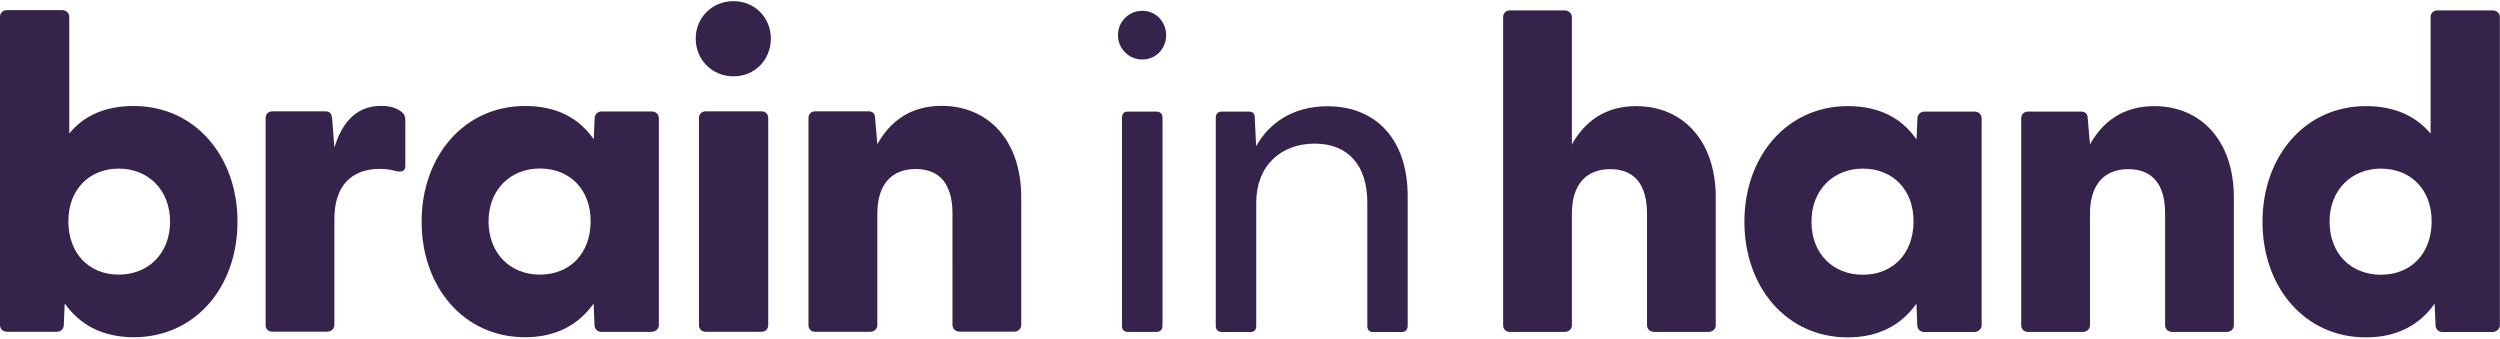
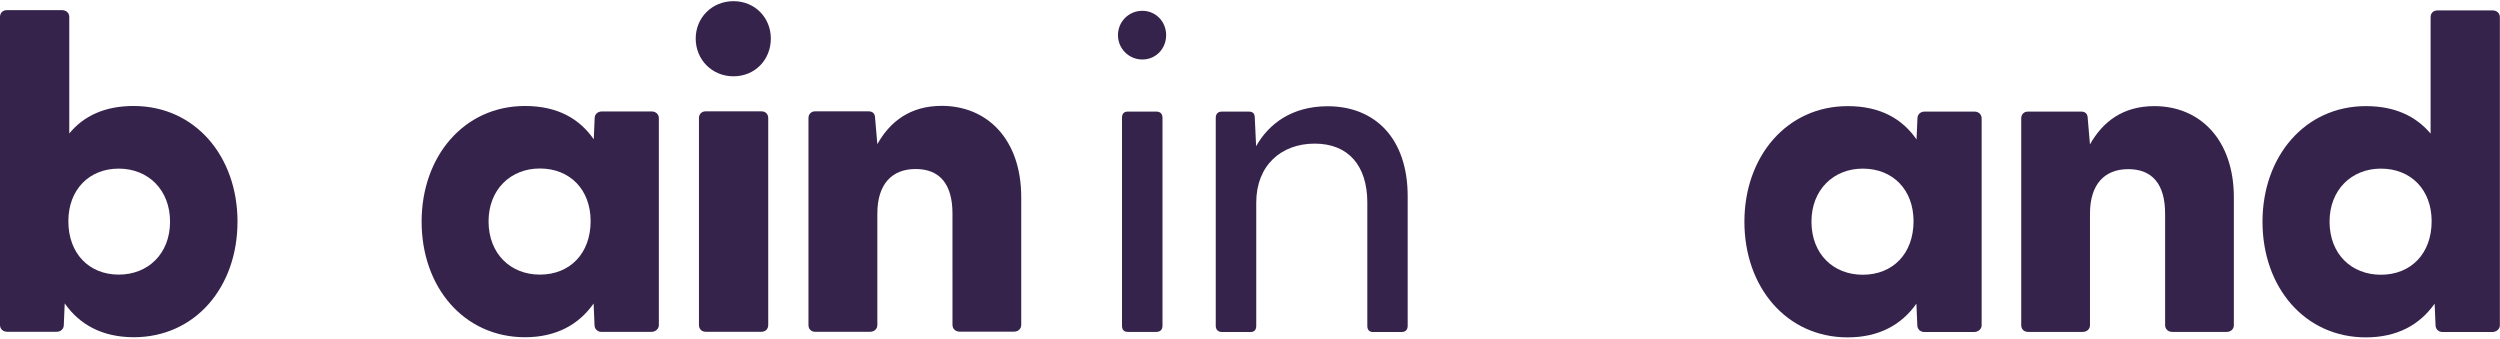
<svg xmlns="http://www.w3.org/2000/svg" version="1.1" id="Layer_1" x="0px" y="0px" viewBox="0 0 1920 260" style="enable-background:new 0 0 1920 260;" xml:space="preserve">
  <style type="text/css">
	.st0{fill:#36234C;}
	.st1{fill:#FAF9F5;}
	.st2{fill:#B1E5CA;}
	.st3{fill:#B8B8FF;}
	.st4{fill:#FFD69F;}
	.st5{fill:#FFCFC7;}
	.st6{fill:#EBD4FF;}
	.st7{fill:#CCEAED;}
	.st8{fill:#D6F4A6;}
	.st9{fill:#200030;}
	.st10{fill:#4F4F89;}
	.st11{fill:#417F60;}
	.st12{fill:#5A411E;}
	.st13{fill:#5A2828;}
</style>
  <g>
    <path class="st0" d="M91.2,210.9c22.4,0,39.4-15.9,39.4-40.7c0-24.5-16.9-40.7-39.4-40.7c-22.8,0-38.7,16.2-38.7,40.4   C52.5,194.7,68.4,210.9,91.2,210.9 M49.7,233L49,249.6c0,3.1-2.4,5.2-5.5,5.2h-38c-3.1,0-5.5-2.1-5.5-5.2V13c0-3.1,2.1-5.2,5.2-5.2   h42.5c3.1,0,5.5,2.1,5.5,5.2v89.5C64.3,89,80.5,81.4,102.6,81.4c47.3,0,79.8,38.7,79.8,88.8c0,50.4-32.5,88.8-79.8,88.8   C78.4,258.9,61.1,249.3,49.7,233" />
-     <path class="st0" d="M204,249.6V90.7c0-3.1,2.1-5.2,5.2-5.2h40.7c3.1,0,4.8,1.4,5.2,5.5l1.7,22.4c5.5-18.3,16.2-32.1,35.9-32.1   c8.3,0,12.8,2.4,15.5,4.5c2.4,1.7,3.1,3.8,3.1,6.9v34.5c0,4.2-2.4,5.2-7.2,4.2c-3.5-1-7.2-1.7-12.4-1.7   c-21.8,0-34.9,13.1-34.9,38.3v81.5c0,3.1-2.4,5.2-5.5,5.2h-42.1C206,254.8,204,252.7,204,249.6" />
    <path class="st0" d="M414.6,210.9c23.1,0,39-16.2,39-41.1c0-24.2-15.9-40.4-39-40.4c-22.5,0-39.4,16.2-39.4,40.7   C375.3,195,392.2,210.9,414.6,210.9 M323.8,170.2c0-50.1,32.5-88.8,79.4-88.8c24.9,0,41.8,9.7,52.8,25.6l0.7-16.2   c0-3.1,2.4-5.2,5.5-5.2h38.3c3.1,0,5.5,2.1,5.5,5.2v158.9c0,3.1-2.8,5.2-5.9,5.2h-38c-3.1,0-5.5-2.1-5.5-5.2l-0.7-16.6   c-11.4,16.2-28.7,25.9-52.8,25.9C356.3,258.9,323.8,220.6,323.8,170.2" />
    <path class="st0" d="M536.8,90.7c0-3.1,2.1-5.2,5.2-5.2h42.8c3.1,0,5.2,2.1,5.2,5.2v158.9c0,3.1-2.1,5.2-5.2,5.2h-42.8   c-3.1,0-5.2-2.1-5.2-5.2V90.7z M534.3,29.6c0-15.9,12.4-28.7,29-28.7c16.6,0,28.7,12.8,28.7,28.7c0,16.2-12.1,29-28.7,29   C546.8,58.6,534.3,45.8,534.3,29.6" />
    <path class="st0" d="M620.9,249.6V90.7c0-3.1,2.1-5.2,5.2-5.2h40.8c3.1,0,5.2,1.4,5.2,5.5l1.7,19.7c9.7-17.3,25.2-29.4,49.4-29.4   c35.2,0,61.1,25.9,61.1,70.1v98.1c0,3.1-2.4,5.2-5.5,5.2h-41.8c-3.1,0-5.5-2.1-5.5-5.2V164c0-22.5-9.7-34.2-28.3-34.2   c-18.3,0-29.4,11.7-29.4,34.2v85.6c0,3.1-2.4,5.2-5.5,5.2H626C622.9,254.8,620.9,252.7,620.9,249.6" />
    <path class="st0" d="M861.7,90.5c0-3.1,1.4-4.8,4.5-4.8h21.8c3.1,0,4.8,1.7,4.8,4.8v159.6c0,3.1-1.7,4.8-4.8,4.8h-21.8   c-3.1,0-4.5-1.7-4.5-4.8V90.5z M858.6,27c0-10.4,8.3-18.7,18.7-18.7s18.3,8.3,18.3,18.7c0,10.4-7.9,18.7-18.3,18.7   S858.6,37.3,858.6,27" />
    <path class="st0" d="M933.7,250.1V90.5c0-3.1,1.7-4.8,4.8-4.8h20.4c3.4,0,4.8,1.4,4.8,5.2l1,21.4c9.7-17.3,27.6-30.7,54.9-30.7   c36.3,0,61.5,24.5,61.5,69.1v99.5c0,3.1-1.7,4.8-4.8,4.8h-21.7c-3.1,0-4.5-1.7-4.5-4.8v-94.6c0-28.3-14.5-45.3-40.4-45.3   c-25.9,0-44.9,16.9-44.9,45.3v94.6c0,3.1-1.4,4.8-4.5,4.8h-21.8C935.4,254.9,933.7,253.2,933.7,250.1" />
-     <path class="st0" d="M1154.4,249.7V13.2c0-3.1,2.1-5.2,5.2-5.2h42.1c3.1,0,5.5,2.1,5.5,5.2v97.7c9.7-17.3,25.2-29.4,49.4-29.4   c35.2,0,61.1,25.9,61.1,70.1v98.1c0,3.1-2.4,5.2-5.5,5.2h-41.8c-3.1,0-5.5-2.1-5.5-5.2v-85.6c0-22.5-9.7-34.2-28.3-34.2   c-18.3,0-29.4,11.7-29.4,34.2v85.6c0,3.1-2.4,5.2-5.5,5.2h-42.1C1156.5,254.9,1154.4,252.8,1154.4,249.7" />
    <path class="st0" d="M1430.6,211c23.1,0,39-16.2,39-41.1c0-24.2-15.9-40.4-39-40.4c-22.4,0-39.4,16.2-39.4,40.7   C1391.2,195.2,1408.1,211,1430.6,211 M1339.7,170.3c0-50.1,32.5-88.8,79.4-88.8c24.9,0,41.8,9.7,52.8,25.6l0.7-16.2   c0-3.1,2.4-5.2,5.5-5.2h38.3c3.1,0,5.5,2.1,5.5,5.2v158.9c0,3.1-2.8,5.2-5.9,5.2h-38c-3.1,0-5.5-2.1-5.5-5.2l-0.7-16.6   c-11.4,16.2-28.7,25.9-52.8,25.9C1372.2,259.1,1339.7,220.7,1339.7,170.3" />
    <path class="st0" d="M1552.3,249.7V90.9c0-3.1,2.1-5.2,5.2-5.2h40.7c3.1,0,5.2,1.4,5.2,5.5l1.7,19.7c9.7-17.3,25.2-29.4,49.4-29.4   c35.2,0,61.1,25.9,61.1,70.1v98.1c0,3.1-2.4,5.2-5.5,5.2h-41.8c-3.1,0-5.5-2.1-5.5-5.2v-85.6c0-22.5-9.7-34.2-28.3-34.2   c-18.3,0-29.4,11.7-29.4,34.2v85.6c0,3.1-2.4,5.2-5.5,5.2h-42.1C1554.4,254.9,1552.3,252.8,1552.3,249.7" />
    <path class="st0" d="M1828.5,211c23.1,0,39-16.2,39-41.1c0-24.2-15.9-40.4-39-40.4c-22.4,0-39.4,16.2-39.4,40.7   C1789.1,195.2,1806,211,1828.5,211 M1737.6,170.3c0-50.1,32.5-88.8,79.4-88.8c22.1,0,38.3,7.6,49.7,21.1V13.2   c0-3.1,2.1-5.2,5.2-5.2h42.5c3.1,0,5.5,2.1,5.5,5.2v236.6c0,3.1-2.8,5.2-5.9,5.2h-38c-3.1,0-5.5-2.1-5.5-5.2l-0.7-16.6   c-11.4,16.2-28.7,25.9-52.8,25.9C1770.1,259.1,1737.6,220.7,1737.6,170.3" />
  </g>
</svg>